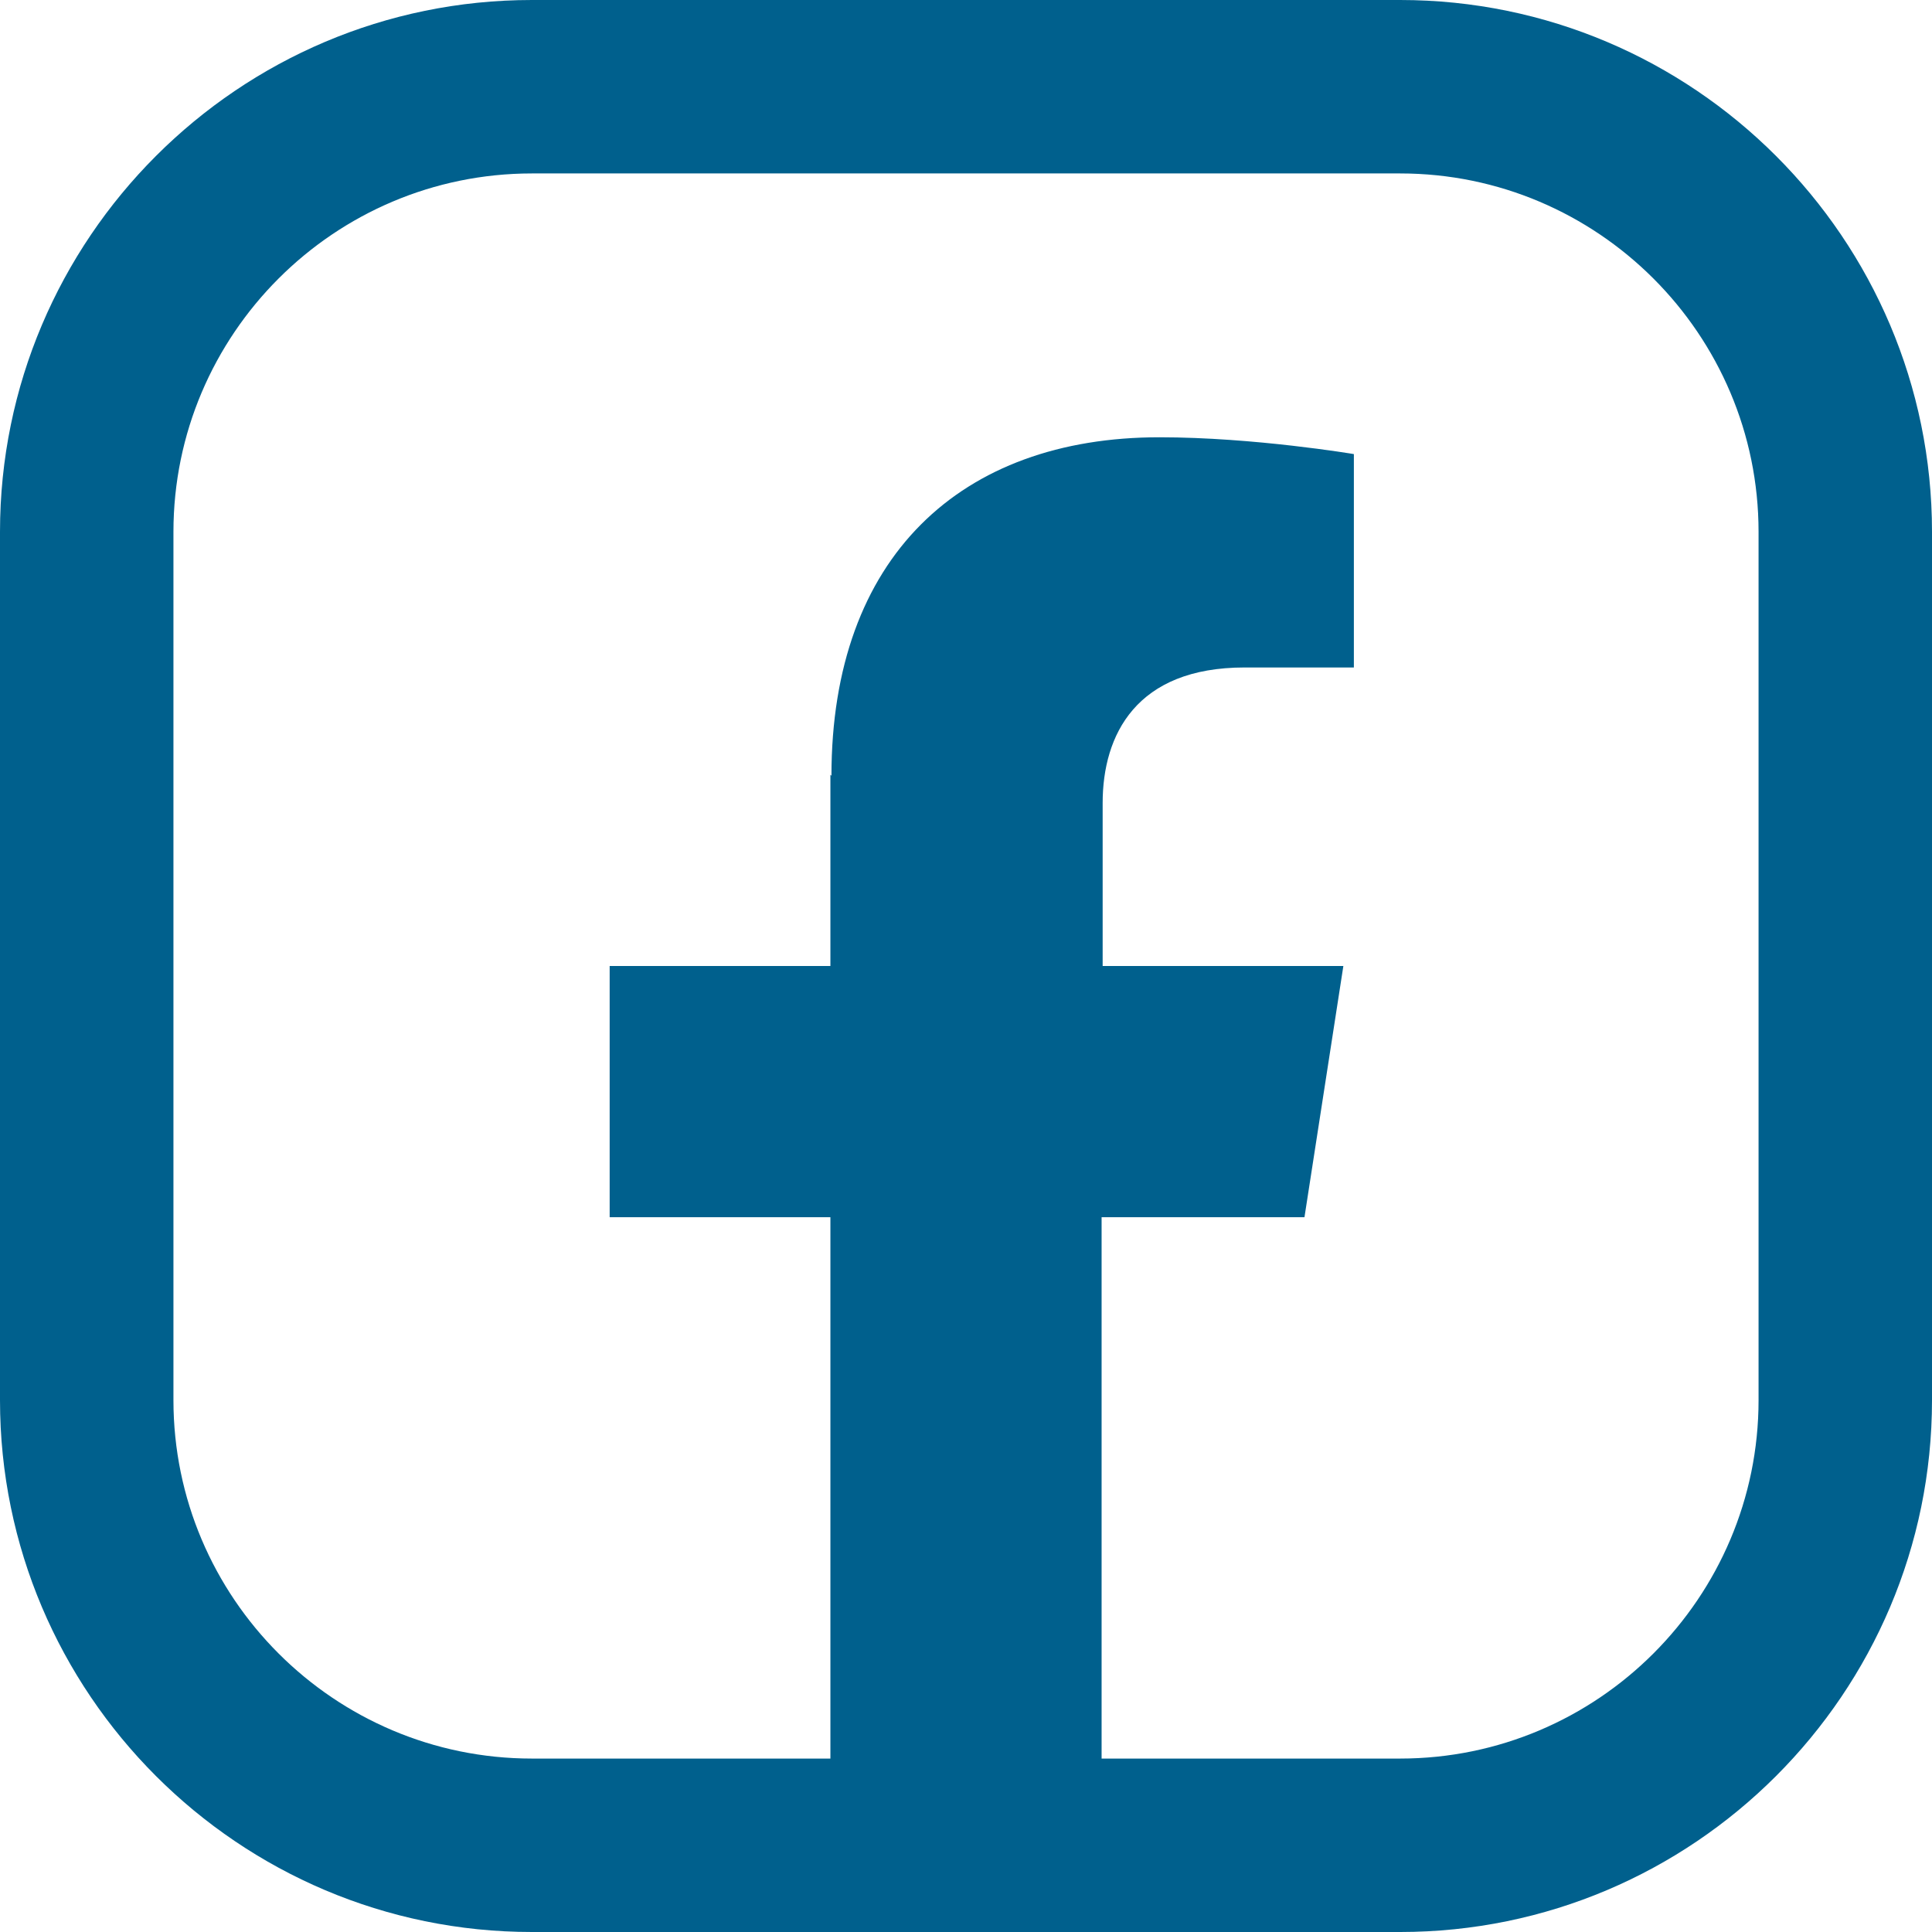
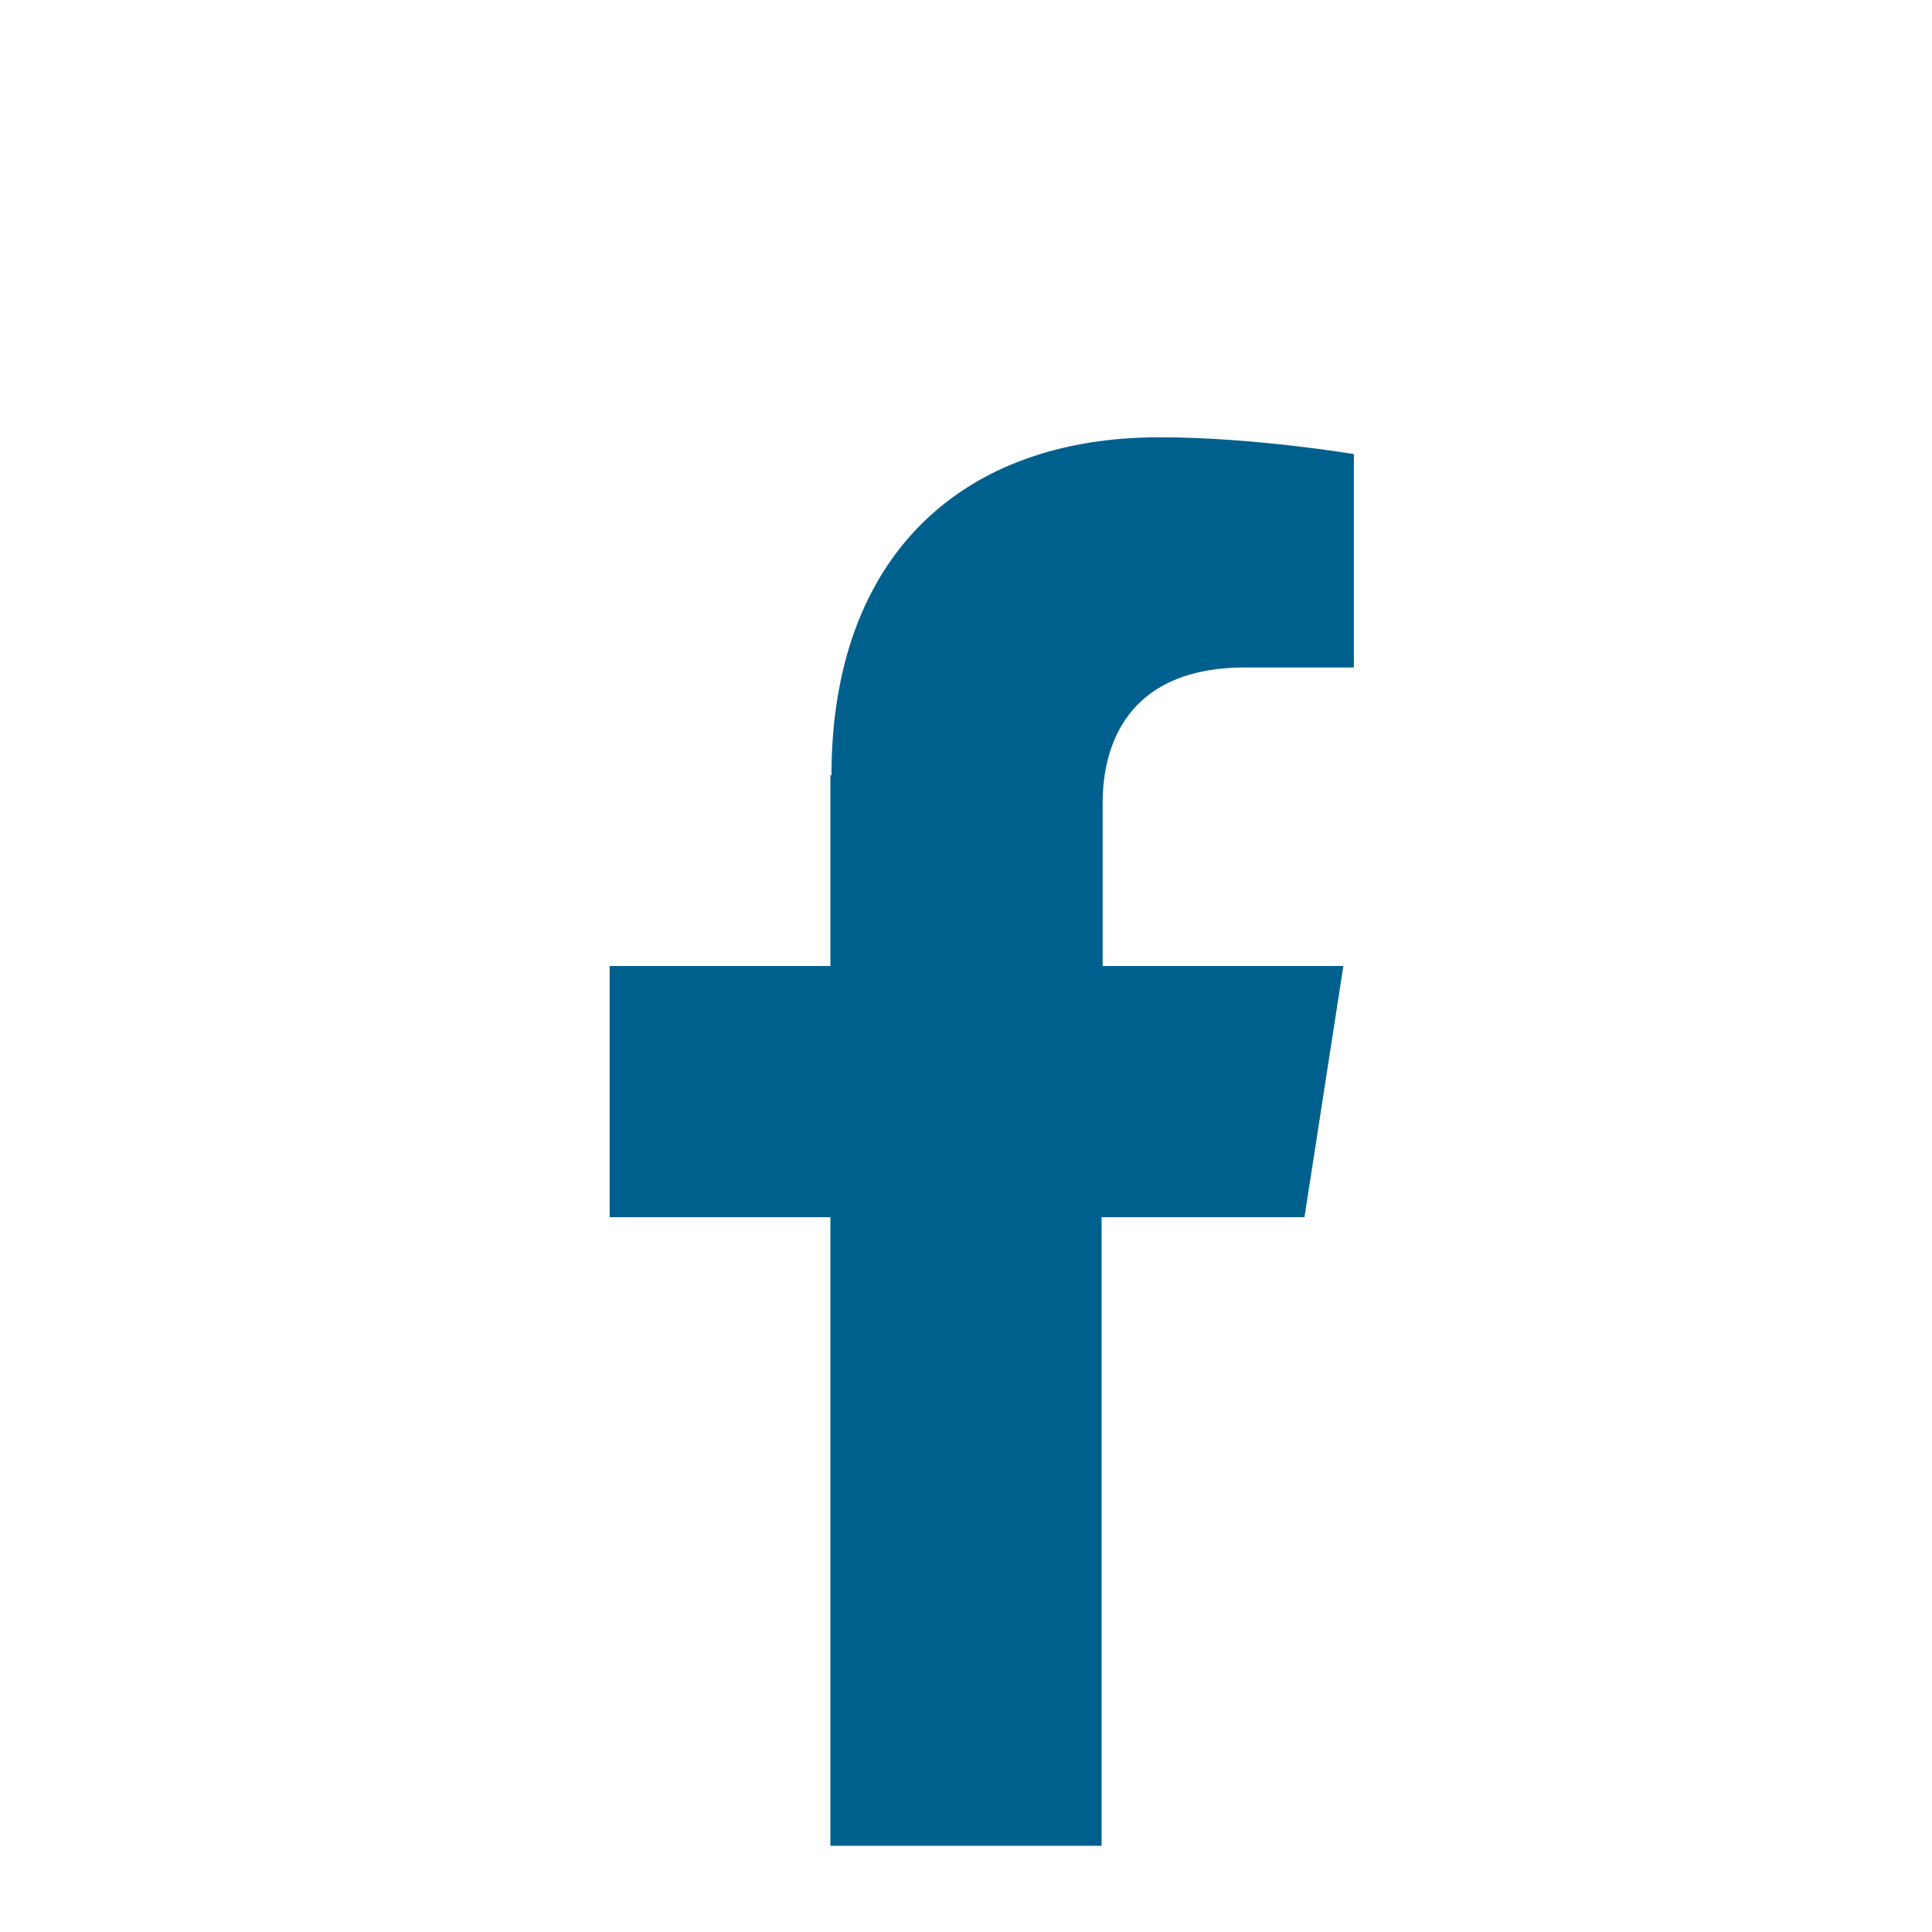
<svg xmlns="http://www.w3.org/2000/svg" id="Livello_2" viewBox="0 0 18.38 18.38">
  <defs>
    <style>.cls-1{fill:#00608d;}</style>
  </defs>
  <g id="Grid">
-     <path class="cls-1" d="m13.32,18.38H5.06c-2.79,0-5.06-2.27-5.06-5.06V5.06C0,2.27,2.27,0,5.06,0h8.26c2.79,0,5.06,2.27,5.06,5.06v8.26c0,2.79-2.27,5.06-5.06,5.06ZM5.06,1.65c-1.88,0-3.41,1.53-3.41,3.41v8.26c0,1.88,1.53,3.41,3.41,3.41h8.26c1.88,0,3.41-1.53,3.41-3.41V5.06c0-1.88-1.53-3.41-3.41-3.41H5.06Z" />
    <path class="cls-1" d="m7.9,7.37v1.82h-2.1v2.39h2.1v5.98h2.58v-5.98h1.93l.37-2.39h-2.29v-1.55c0-.65.32-1.29,1.35-1.29h1.04v-2.03s-.95-.16-1.85-.16c-1.89,0-3.12,1.14-3.12,3.22Z" />
  </g>
</svg>